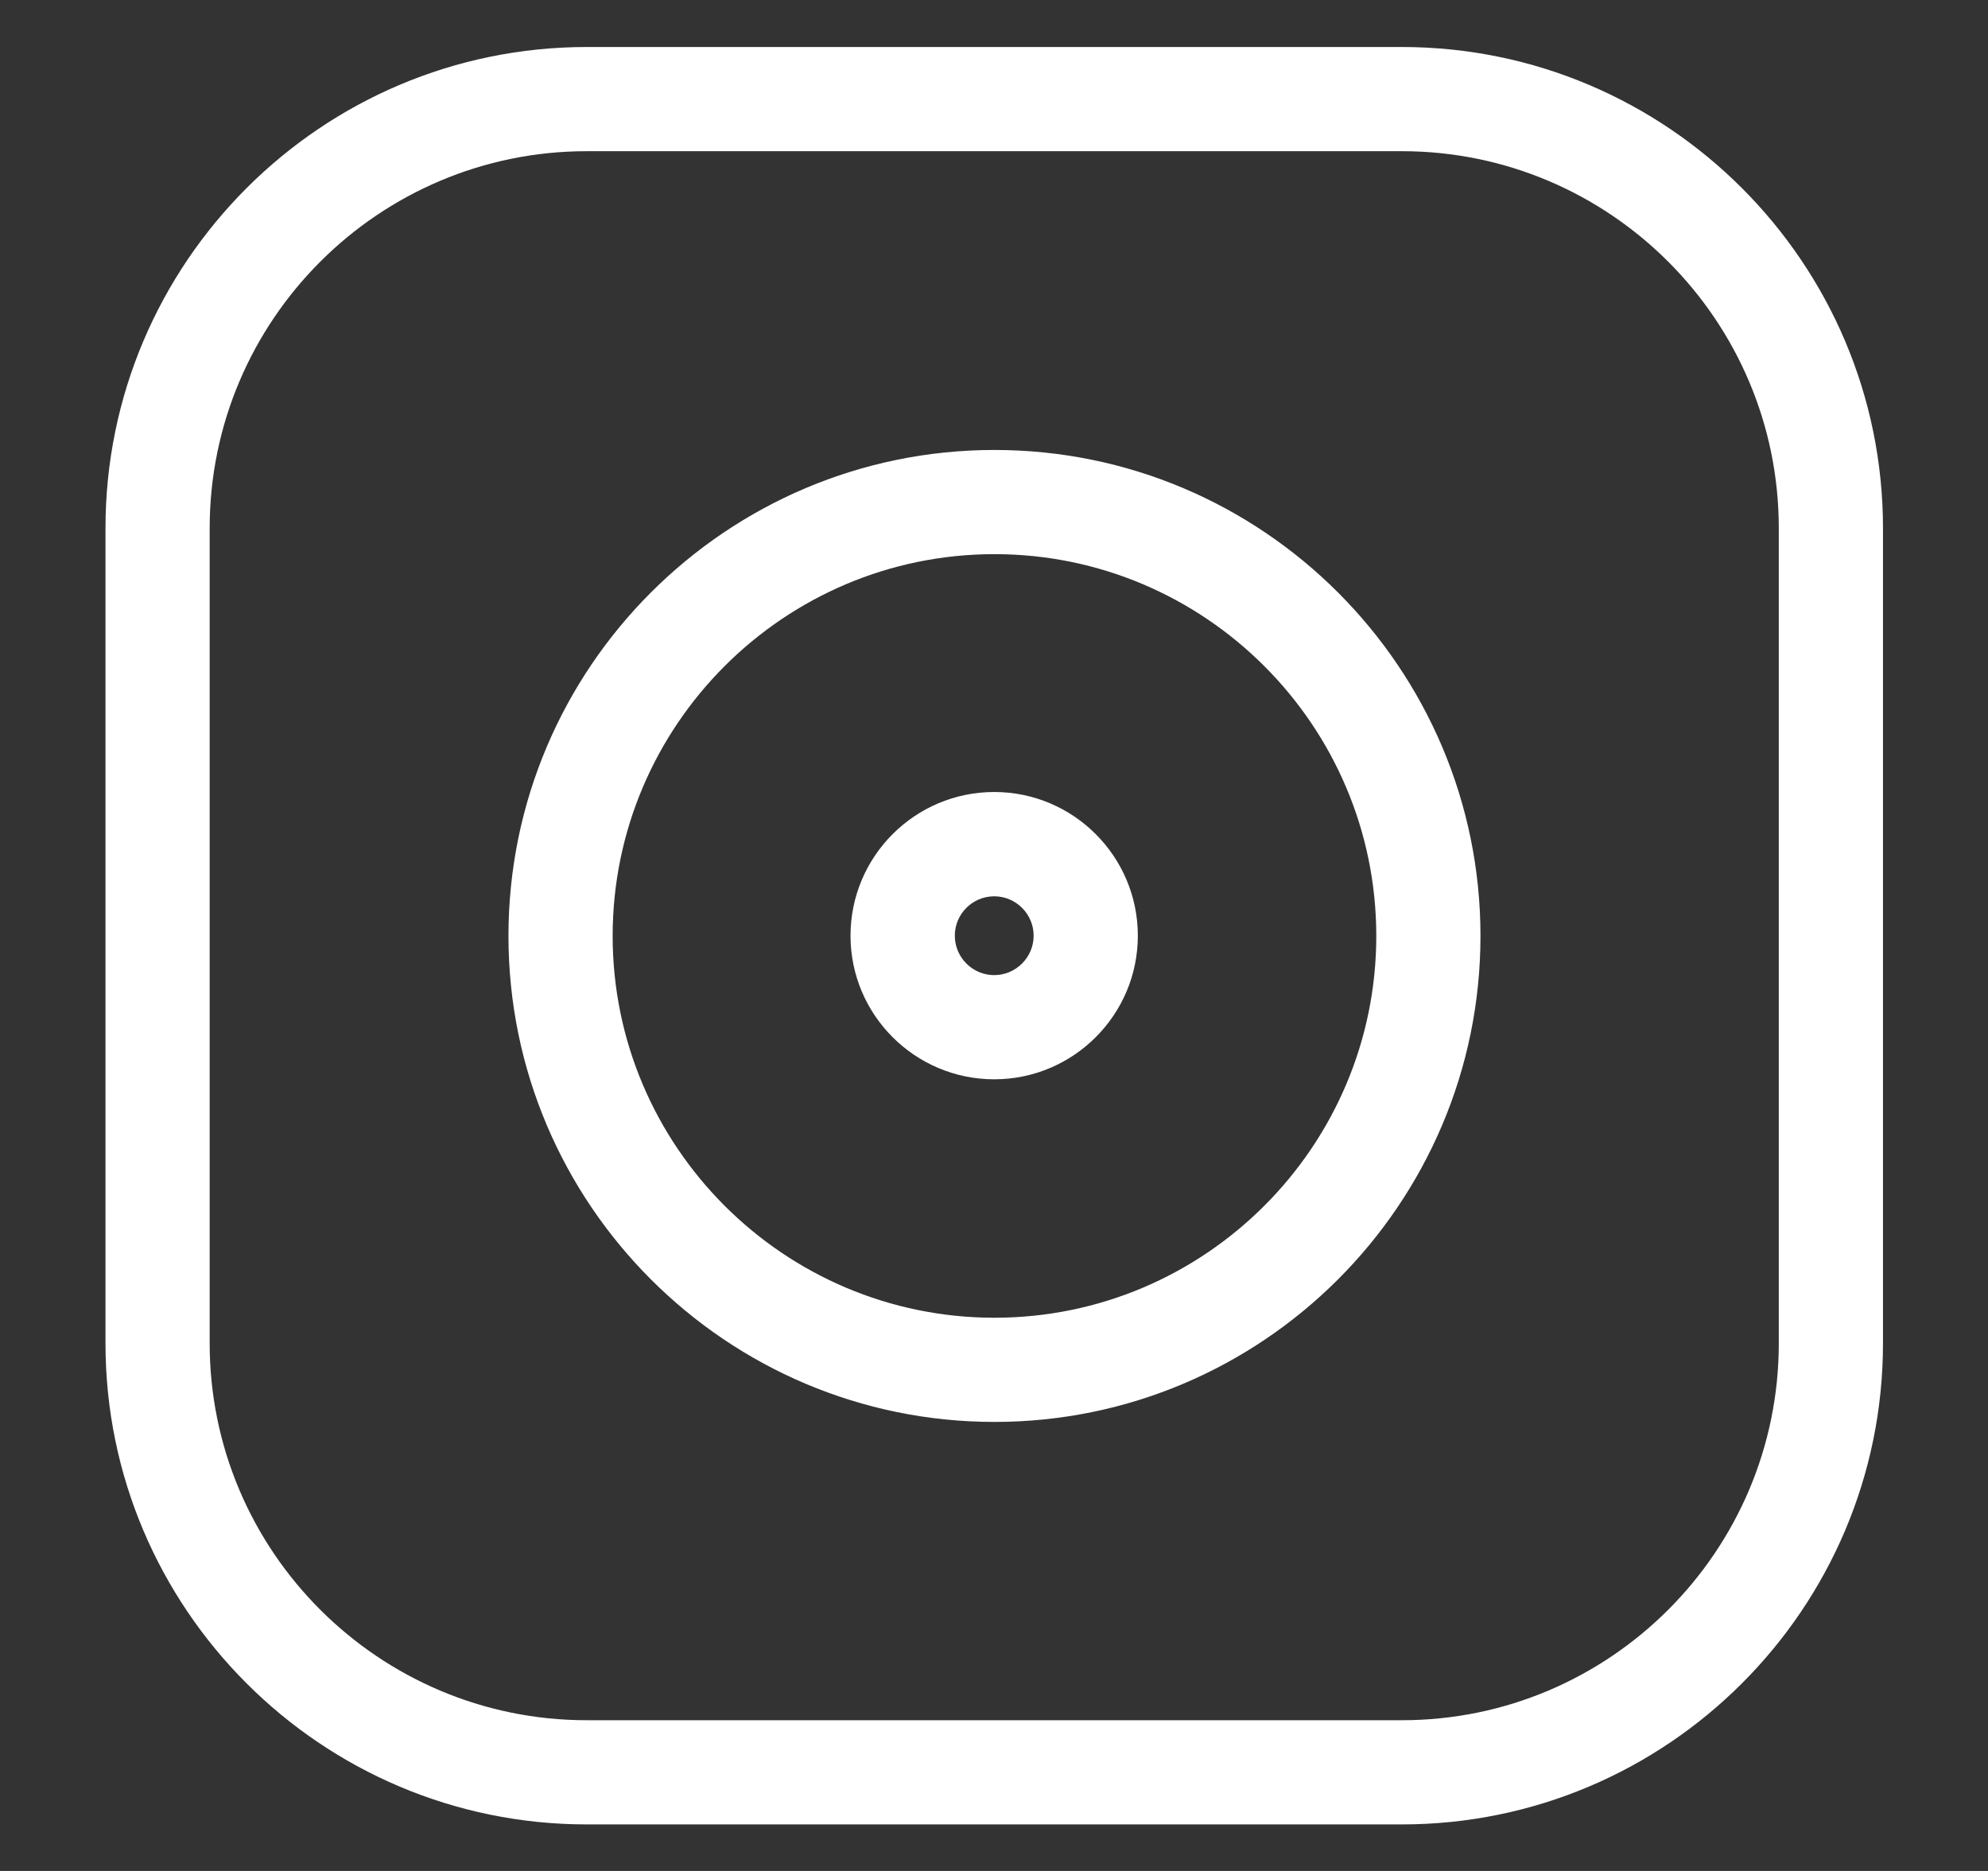
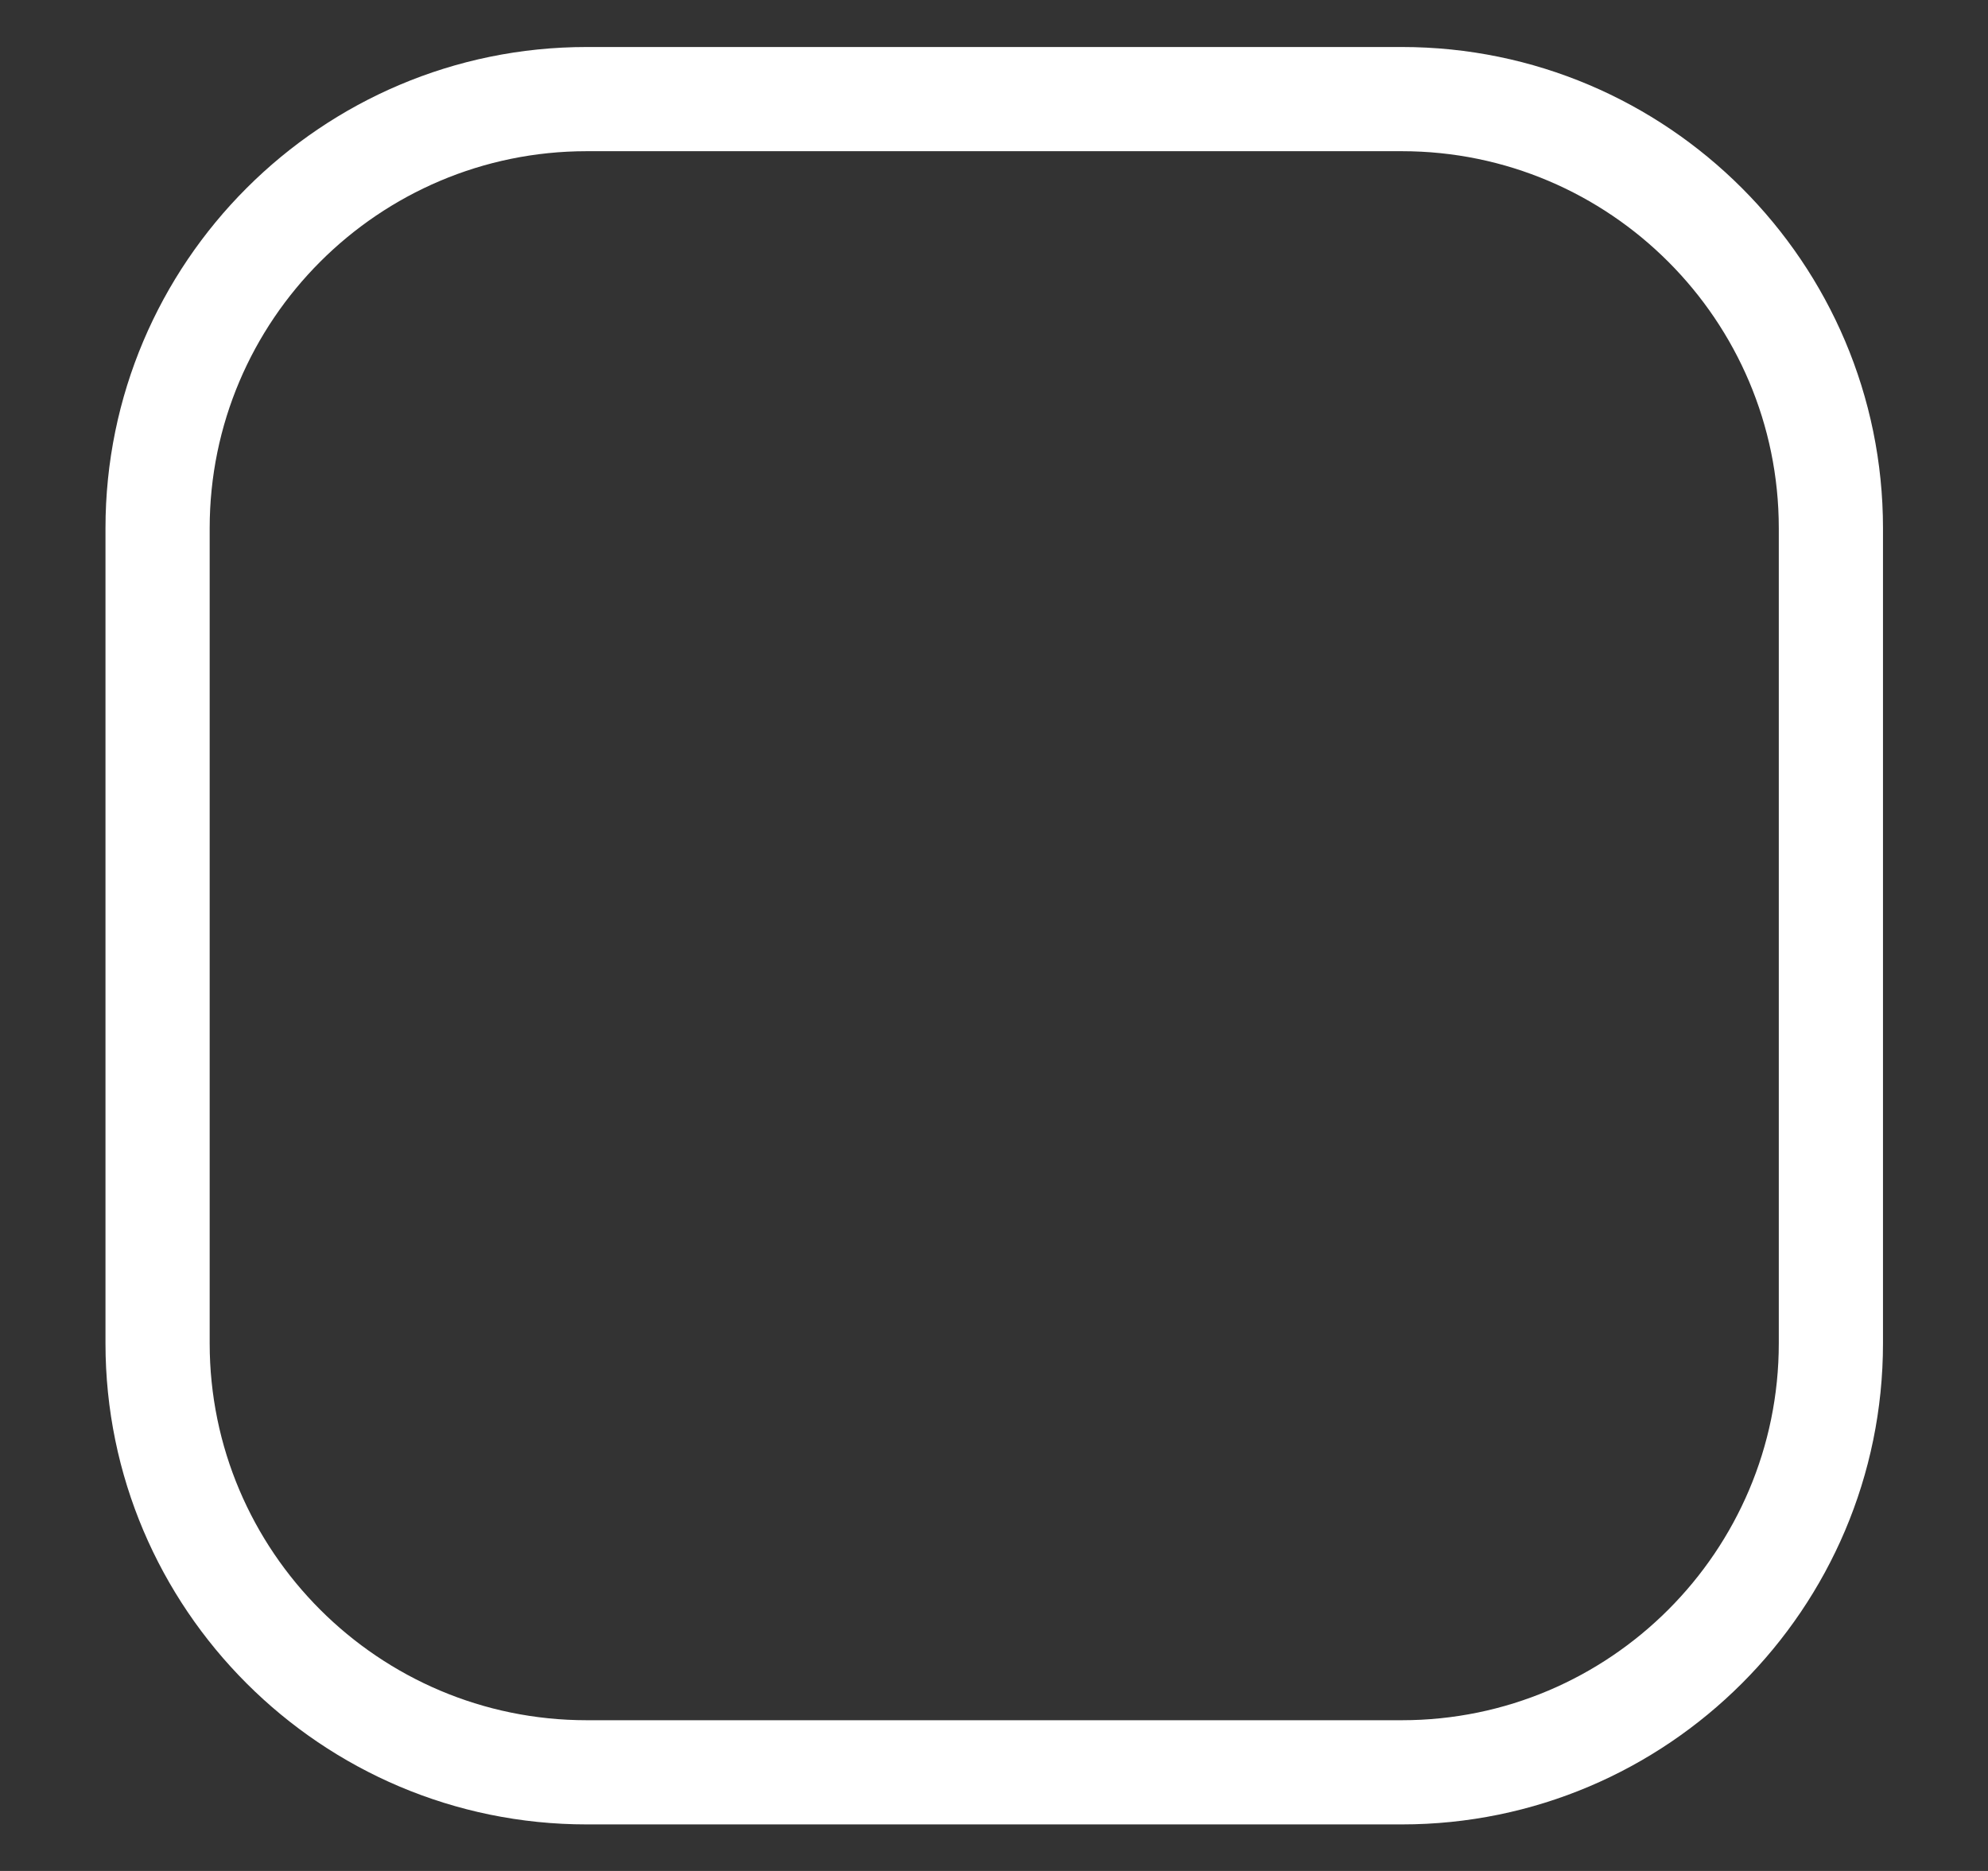
<svg xmlns="http://www.w3.org/2000/svg" width="17" height="16" viewBox="0 0 17 16" fill="none">
  <rect x="0" y="0" width="17" height="16" fill="#333333" stroke="none" />
  <g>
    <path d="M11.988 0.402H5.017C2.748 0.402 0.902 2.248 0.902 4.517V11.488C0.902 13.757 2.748 15.602 5.017 15.602H11.988C14.257 15.602 16.102 13.757 16.102 11.488V4.517C16.102 2.248 14.257 0.402 11.988 0.402ZM15.211 11.488C15.211 13.265 13.765 14.711 11.988 14.711H5.017C3.239 14.711 1.793 13.265 1.793 11.488V4.517C1.793 2.739 3.239 1.293 5.017 1.293H11.988C13.765 1.293 15.211 2.739 15.211 4.517V11.488Z" fill="white" />
-     <path d="M8.504 3.848C6.212 3.848 4.348 5.712 4.348 8.004C4.348 10.296 6.212 12.16 8.504 12.16C10.796 12.16 12.66 10.296 12.66 8.004C12.66 5.712 10.796 3.848 8.504 3.848ZM8.504 11.269C6.704 11.269 5.239 9.804 5.239 8.004C5.239 6.204 6.704 4.739 8.504 4.739C10.304 4.739 11.769 6.204 11.769 8.004C11.769 9.804 10.304 11.269 8.504 11.269Z" fill="white" />
-     <path d="M8.502 6.773C7.824 6.773 7.273 7.324 7.273 8.002C7.273 8.679 7.824 9.23 8.502 9.23C9.179 9.23 9.73 8.679 9.73 8.002C9.73 7.324 9.179 6.773 8.502 6.773ZM8.502 8.339C8.316 8.339 8.165 8.187 8.165 8.002C8.165 7.816 8.316 7.665 8.502 7.665C8.687 7.665 8.839 7.816 8.839 8.002C8.839 8.187 8.687 8.339 8.502 8.339Z" fill="white" />
  </g>
  <defs>
    <clipPath>
-       <rect width="15.2" height="15.2" fill="white" transform="translate(0.902 0.402)" />
-     </clipPath>
+       </clipPath>
  </defs>
</svg>